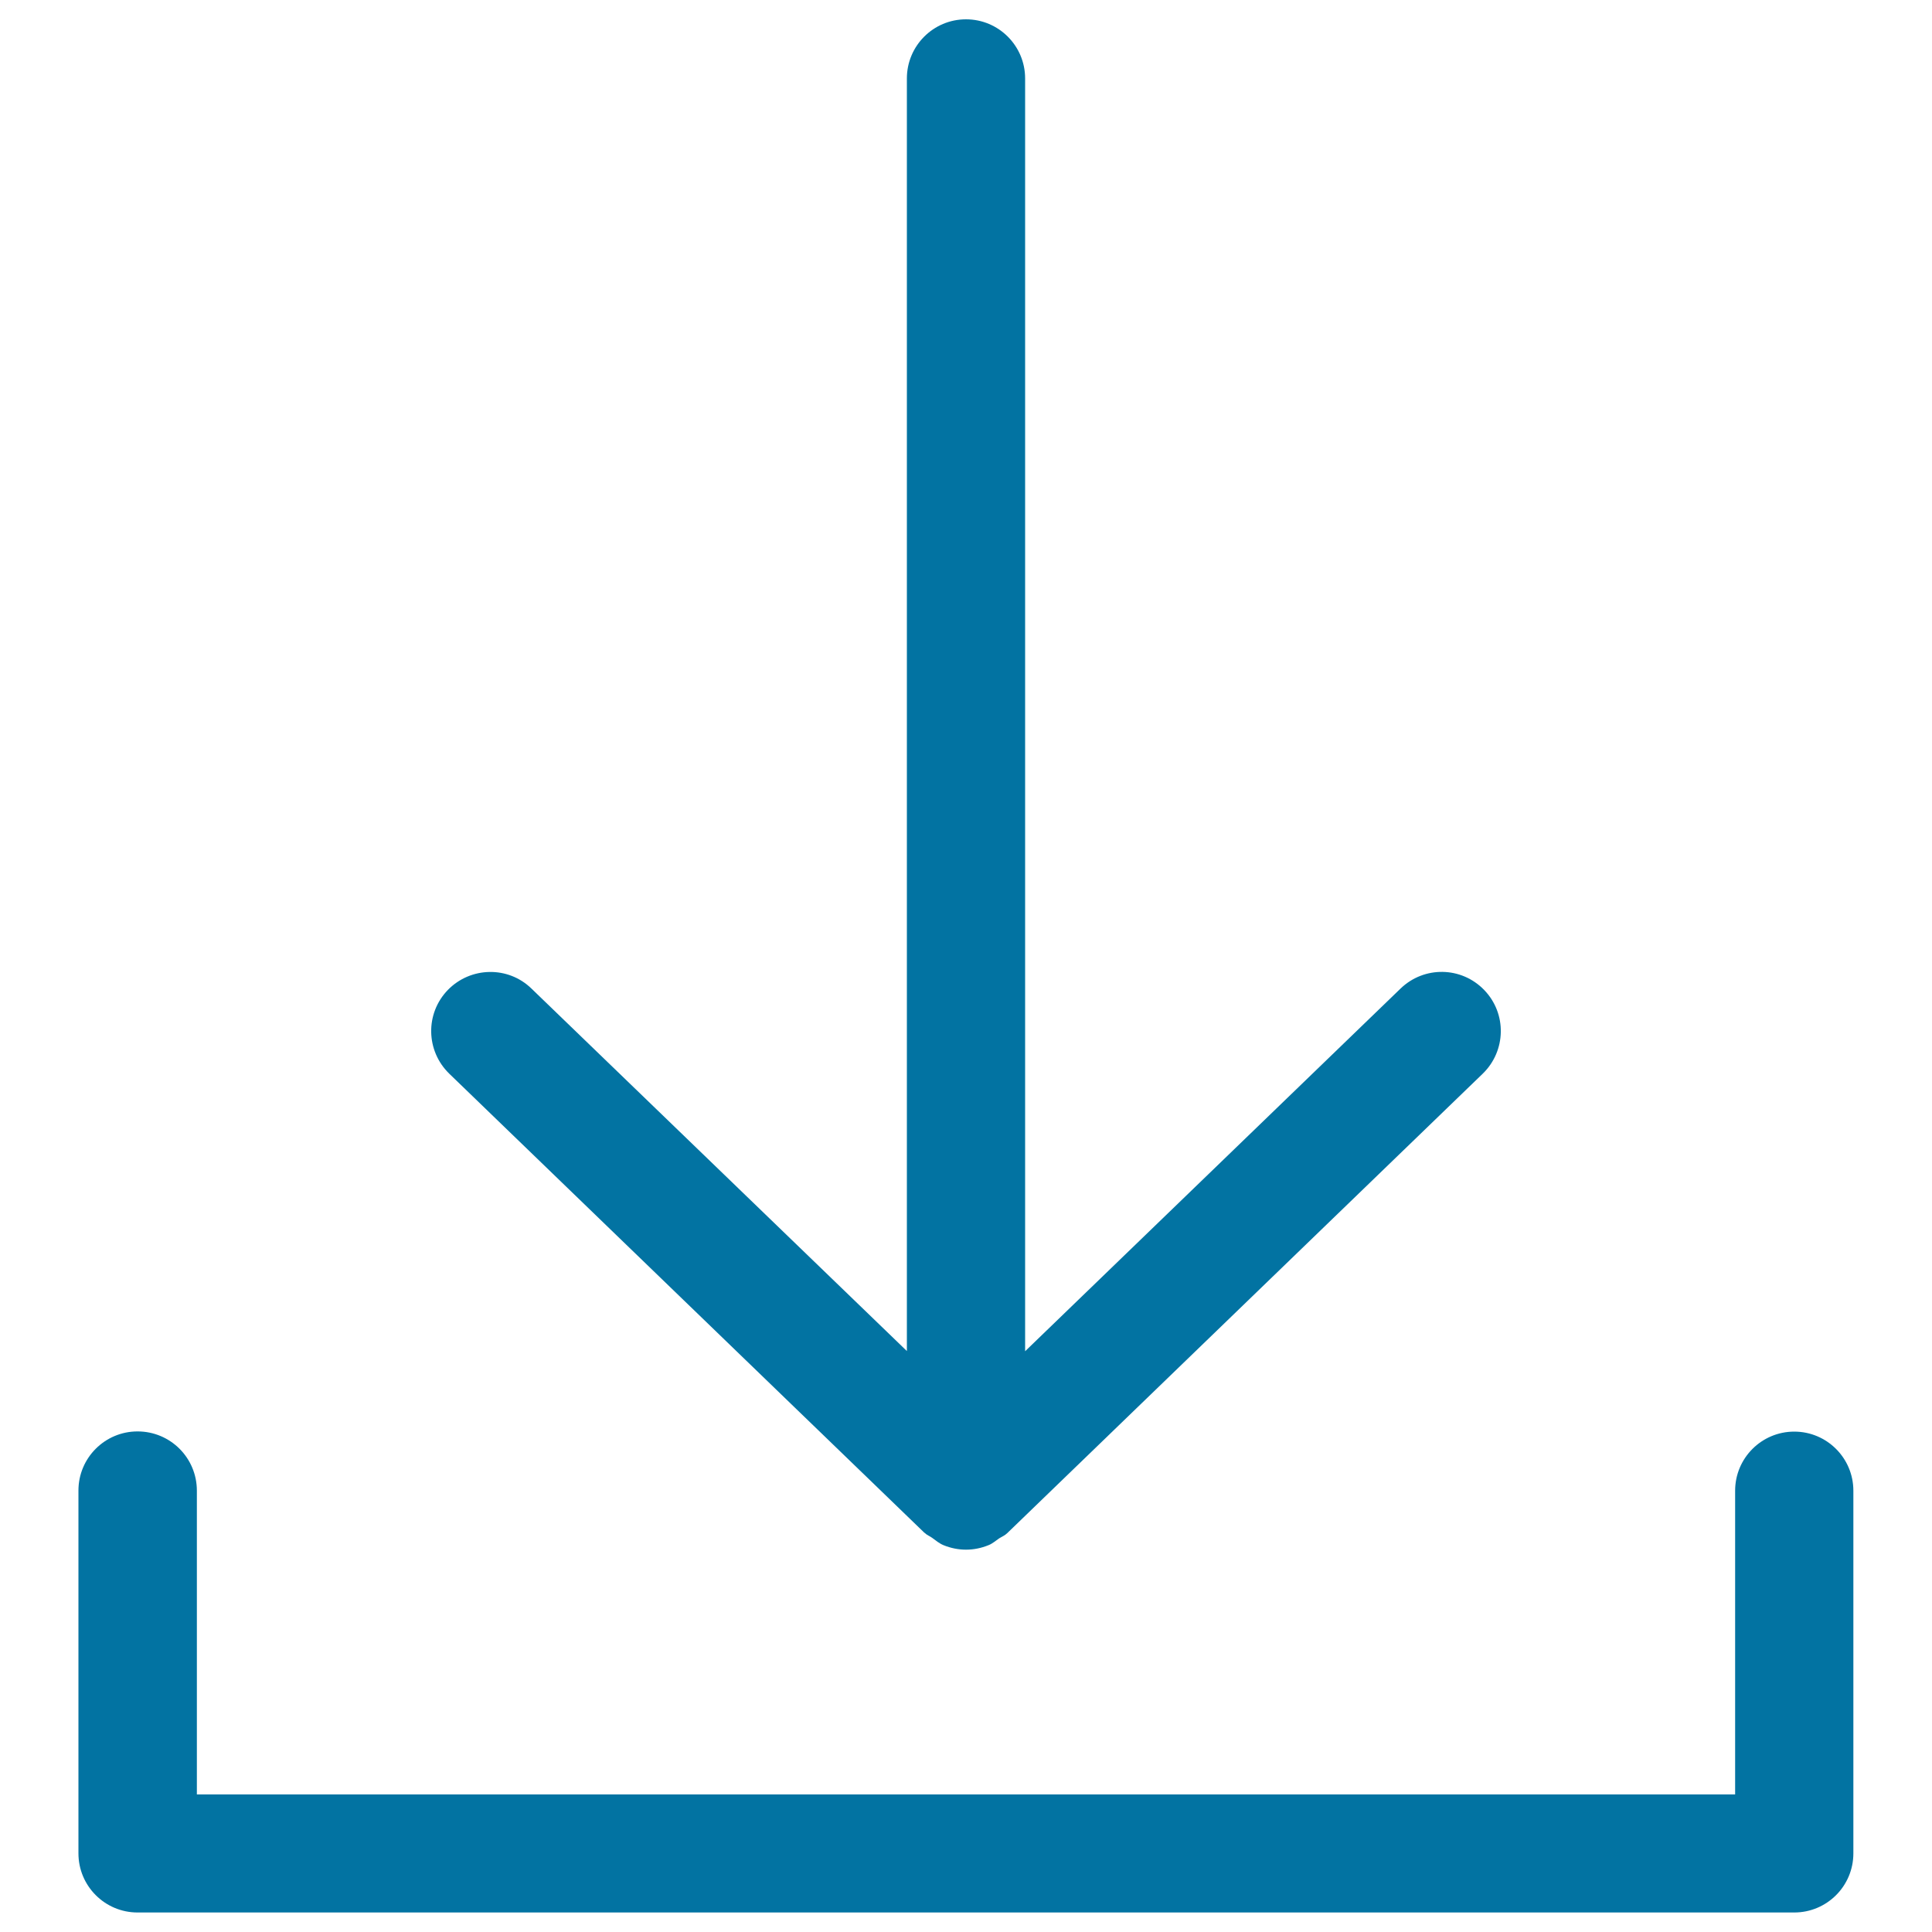
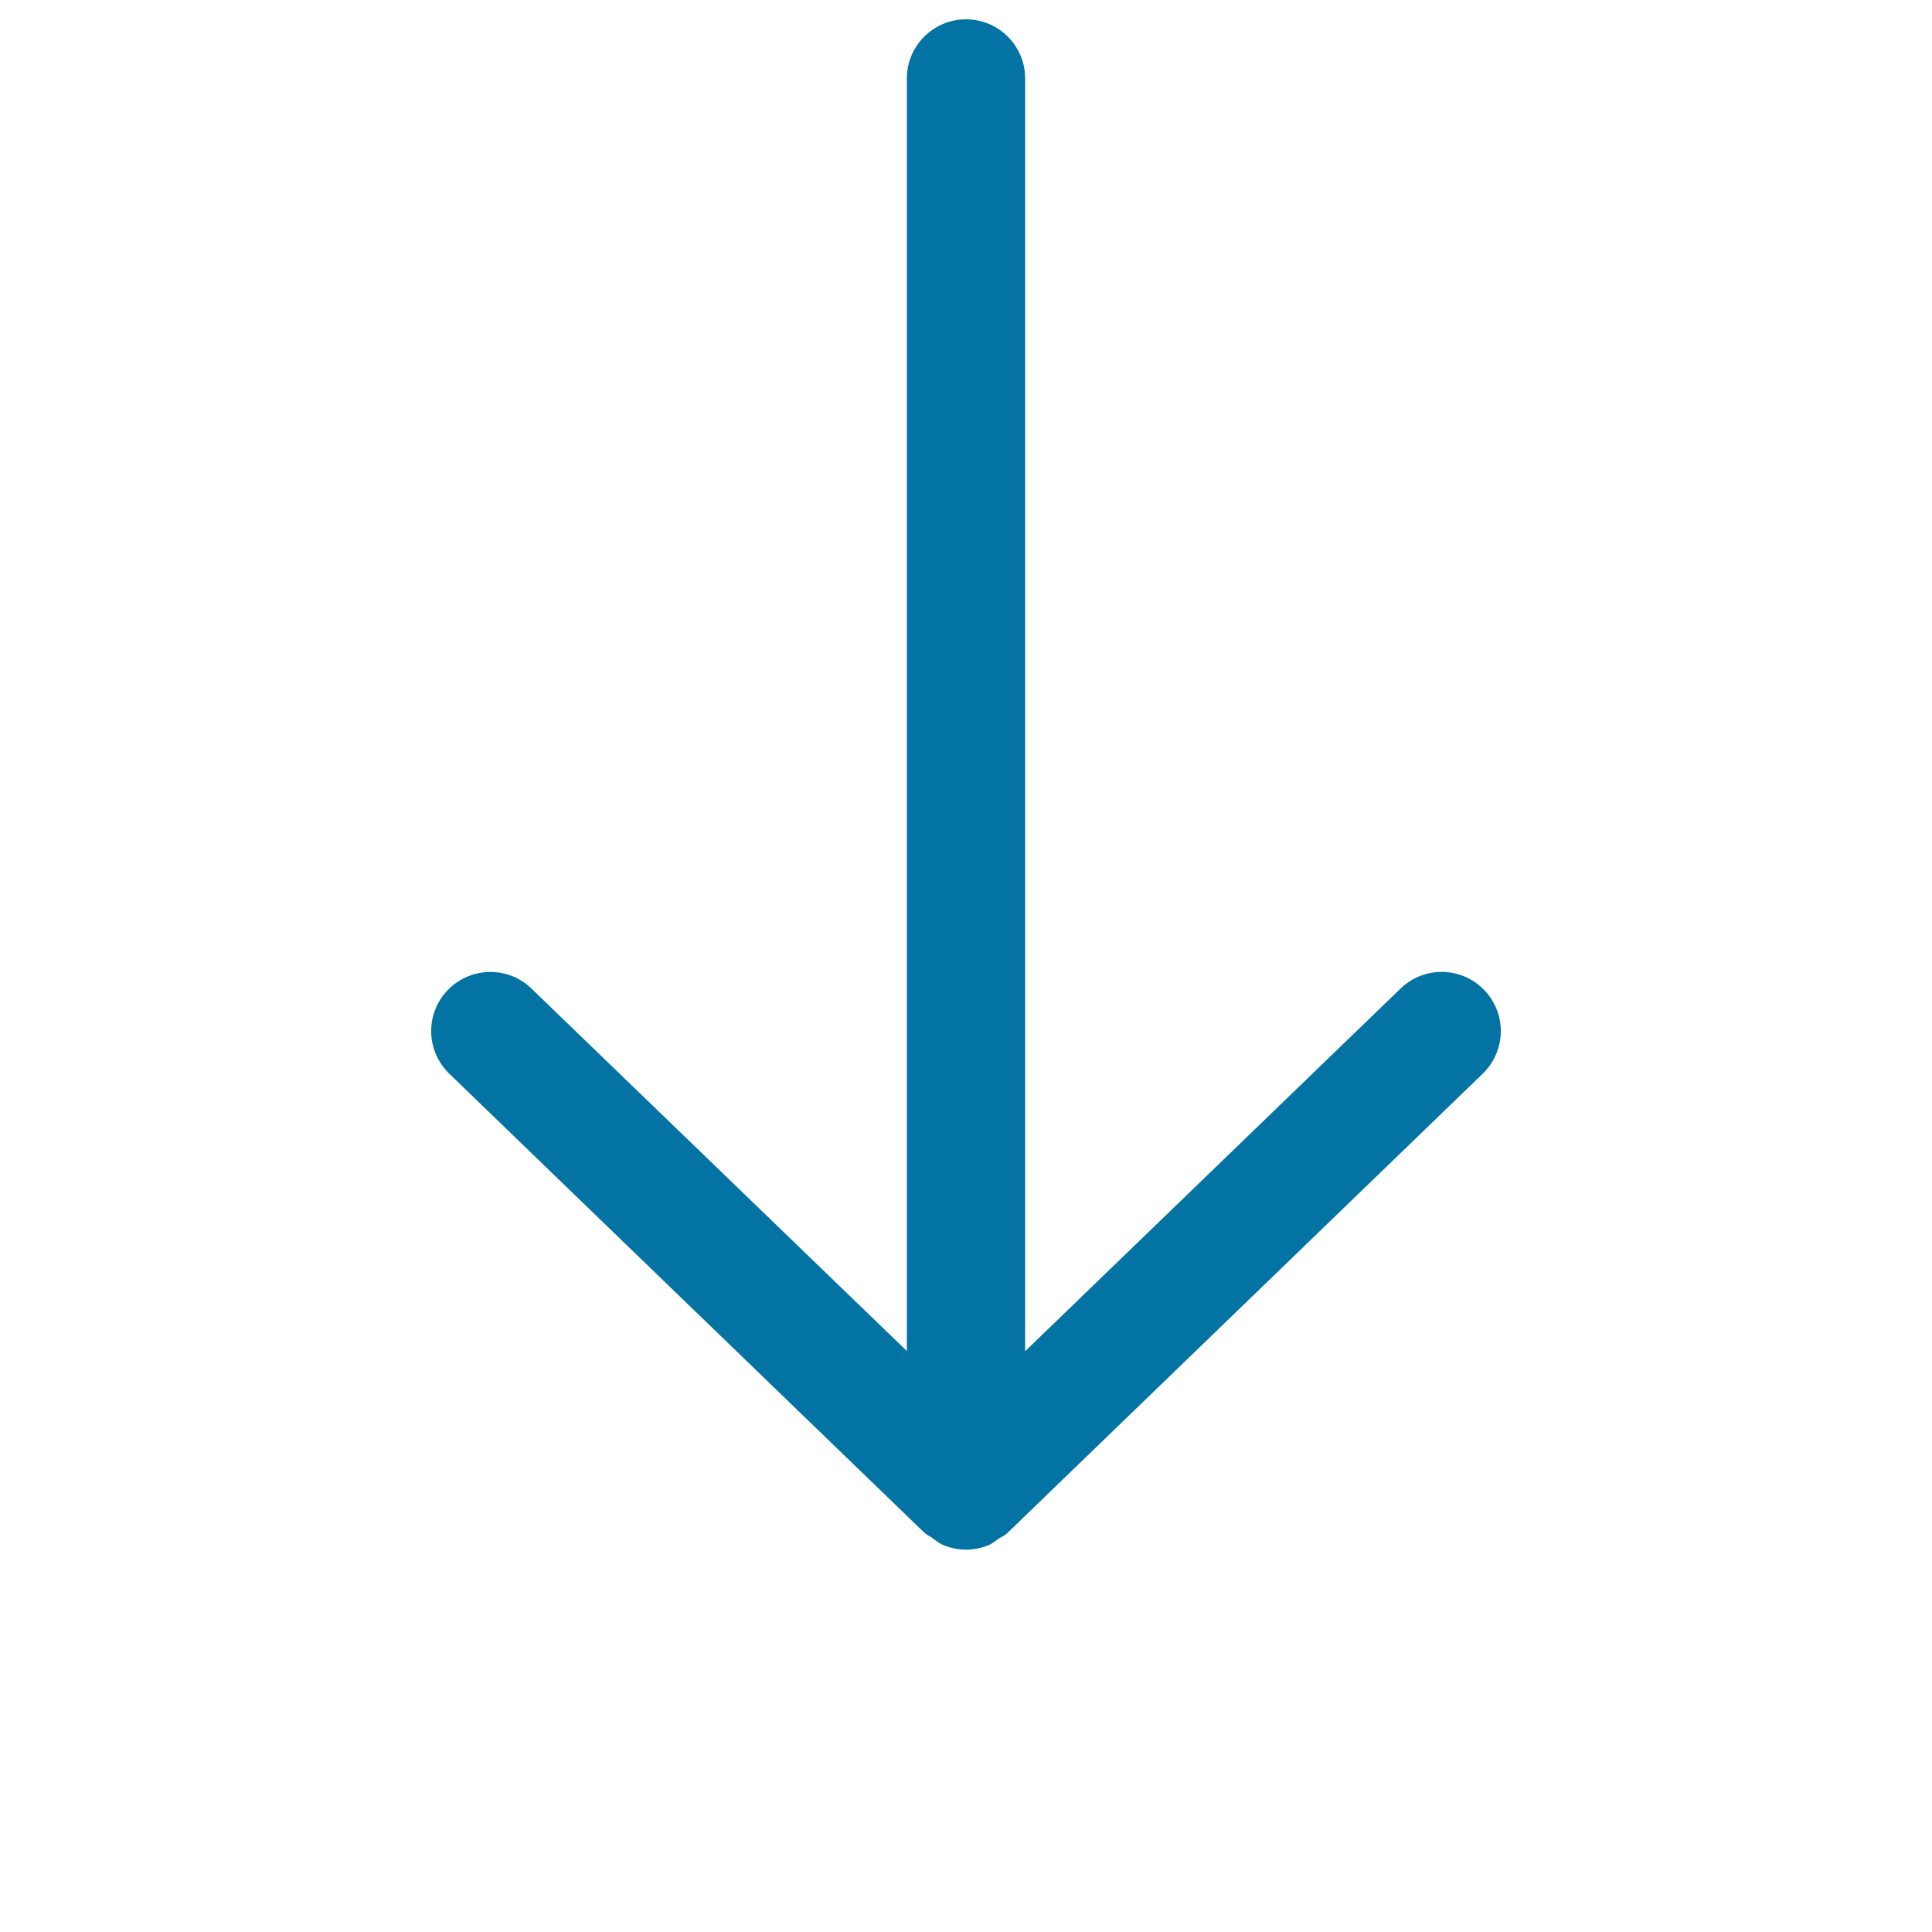
<svg xmlns="http://www.w3.org/2000/svg" viewBox="0 0 1000 1000" style="fill:#0273a2">
  <title>Download SVG icon</title>
-   <path d="M71.2,740.9c-16.9,0-30.6,13.7-30.6,30.6v187.8c0,16.9,13.7,30.6,30.6,30.6h857.5c16.9,0,30.6-13.7,30.6-30.6V771.6c0-16.9-13.7-30.6-30.6-30.6c-16.9,0-30.6,13.7-30.6,30.6v157.2H101.9V771.6C101.9,754.6,88.2,740.9,71.2,740.9z" />
  <path d="M500,10c-16.9,0-30.6,13.7-30.6,30.6v658.7L275.1,511.7c-12.1-11.8-31.5-11.4-43.3,0.7c-11.8,12.2-11.4,31.5,0.7,43.3l245.7,237.4c0,0,0,0,0.1,0.1l0.4,0.3c1.1,1.1,2.6,1.6,3.8,2.5c1.9,1.4,3.7,2.9,5.9,3.8c3.7,1.5,7.6,2.3,11.6,2.3c4,0,7.9-0.8,11.6-2.3c2.1-0.8,3.7-2.3,5.5-3.5c1.4-0.9,3-1.5,4.3-2.8l246.1-237.8c12.1-11.8,12.5-31.1,0.7-43.3c-11.8-12.2-31.1-12.5-43.3-0.7L530.6,699.4V40.6C530.6,23.7,516.9,10,500,10z" />
</svg>